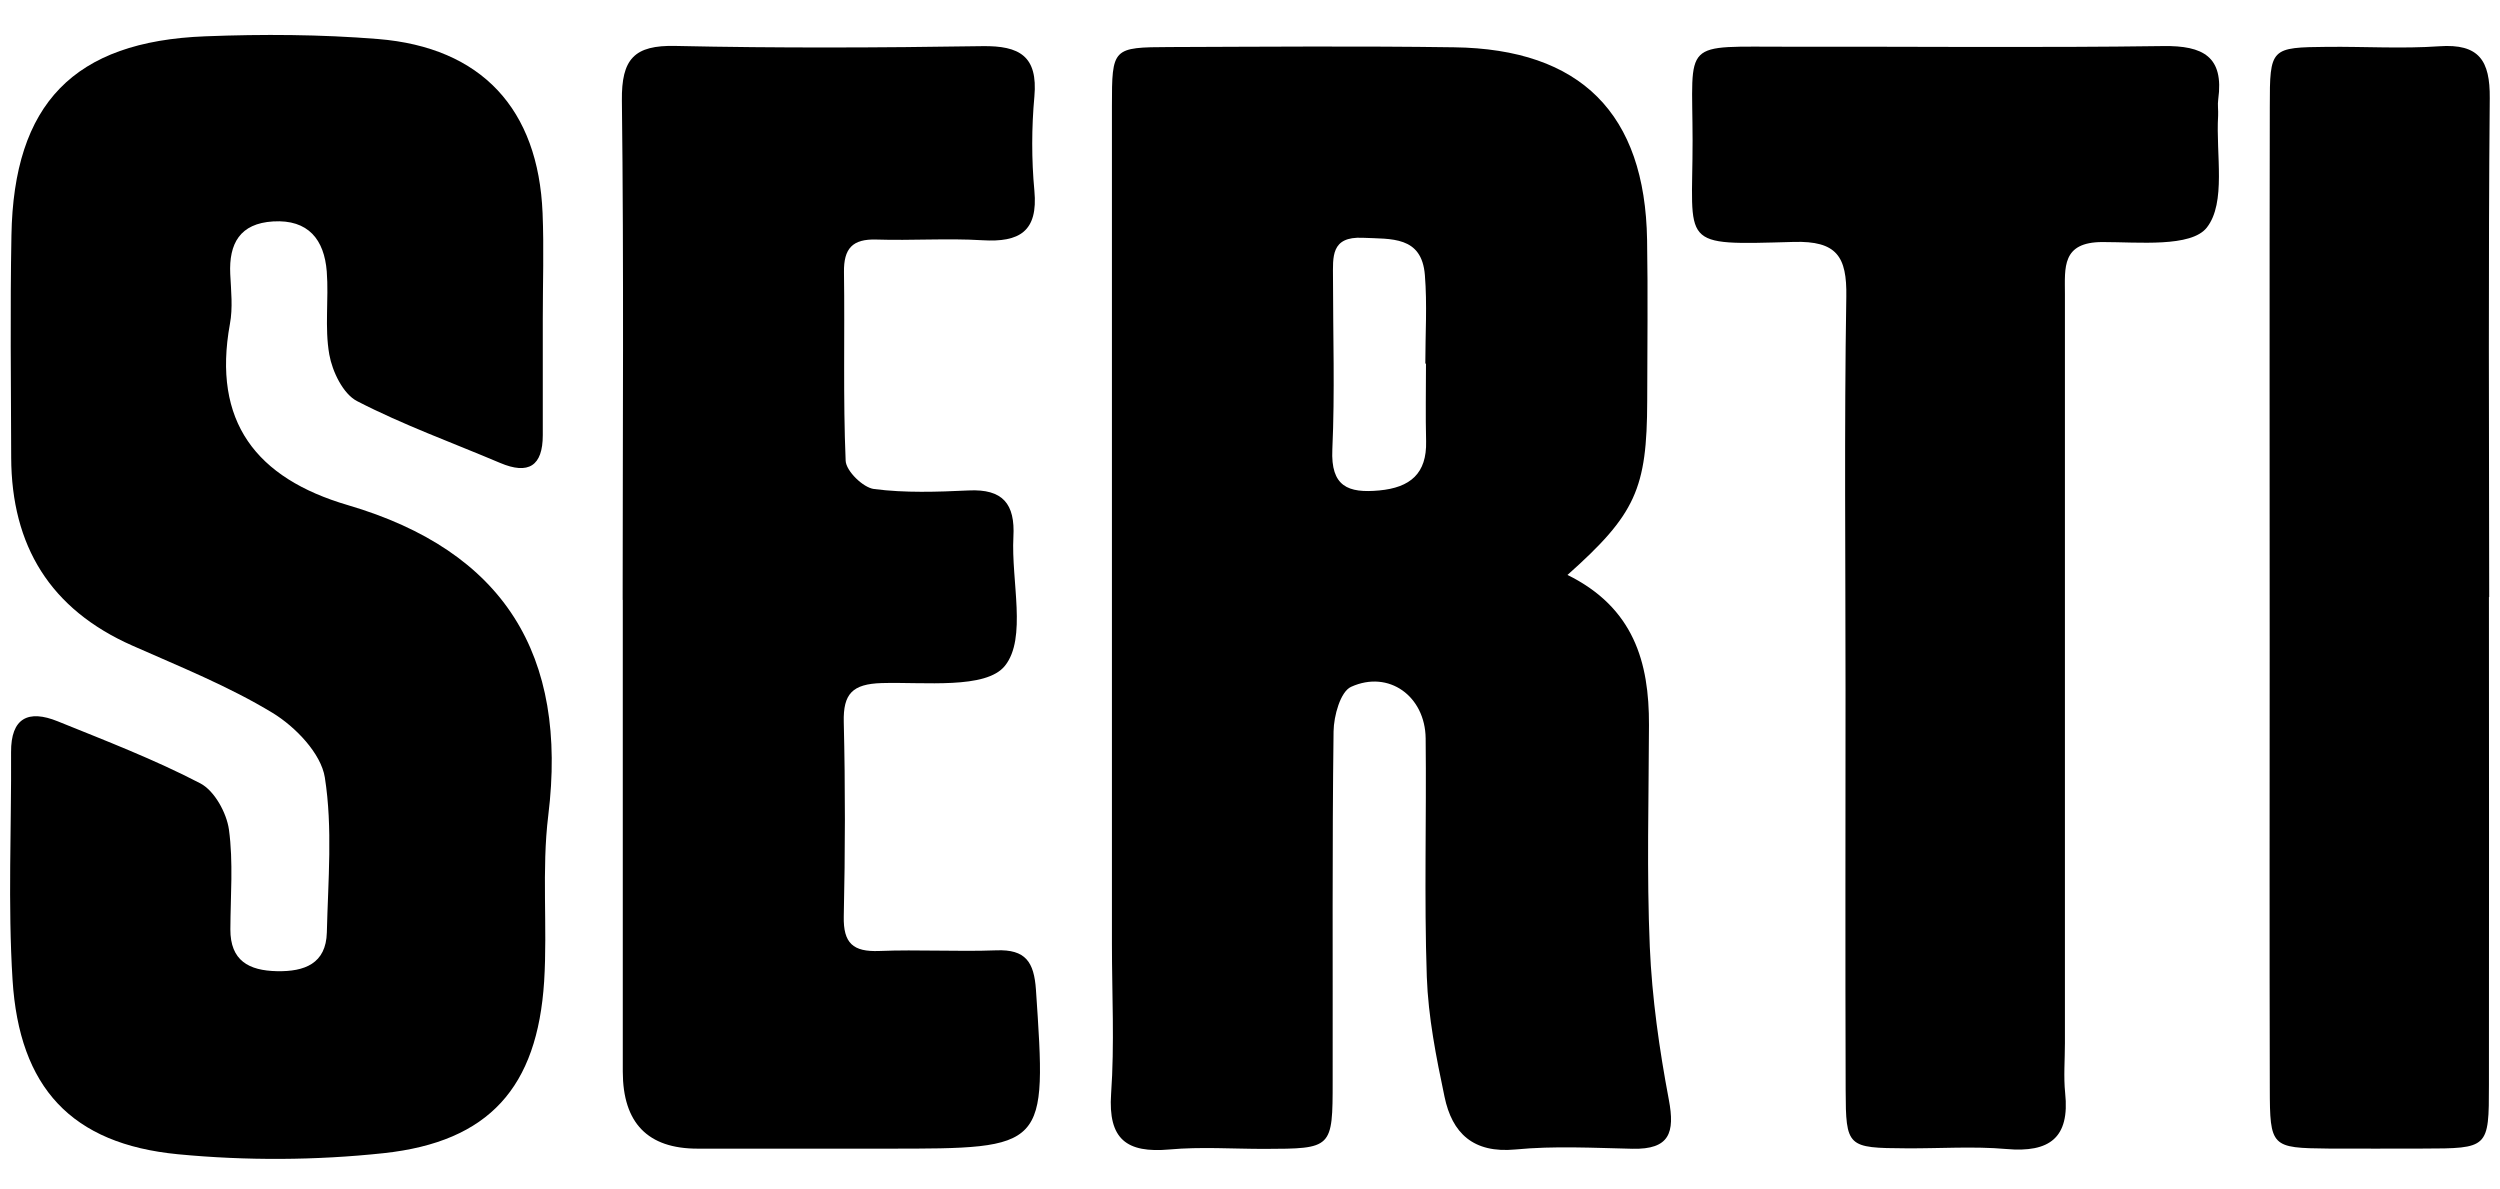
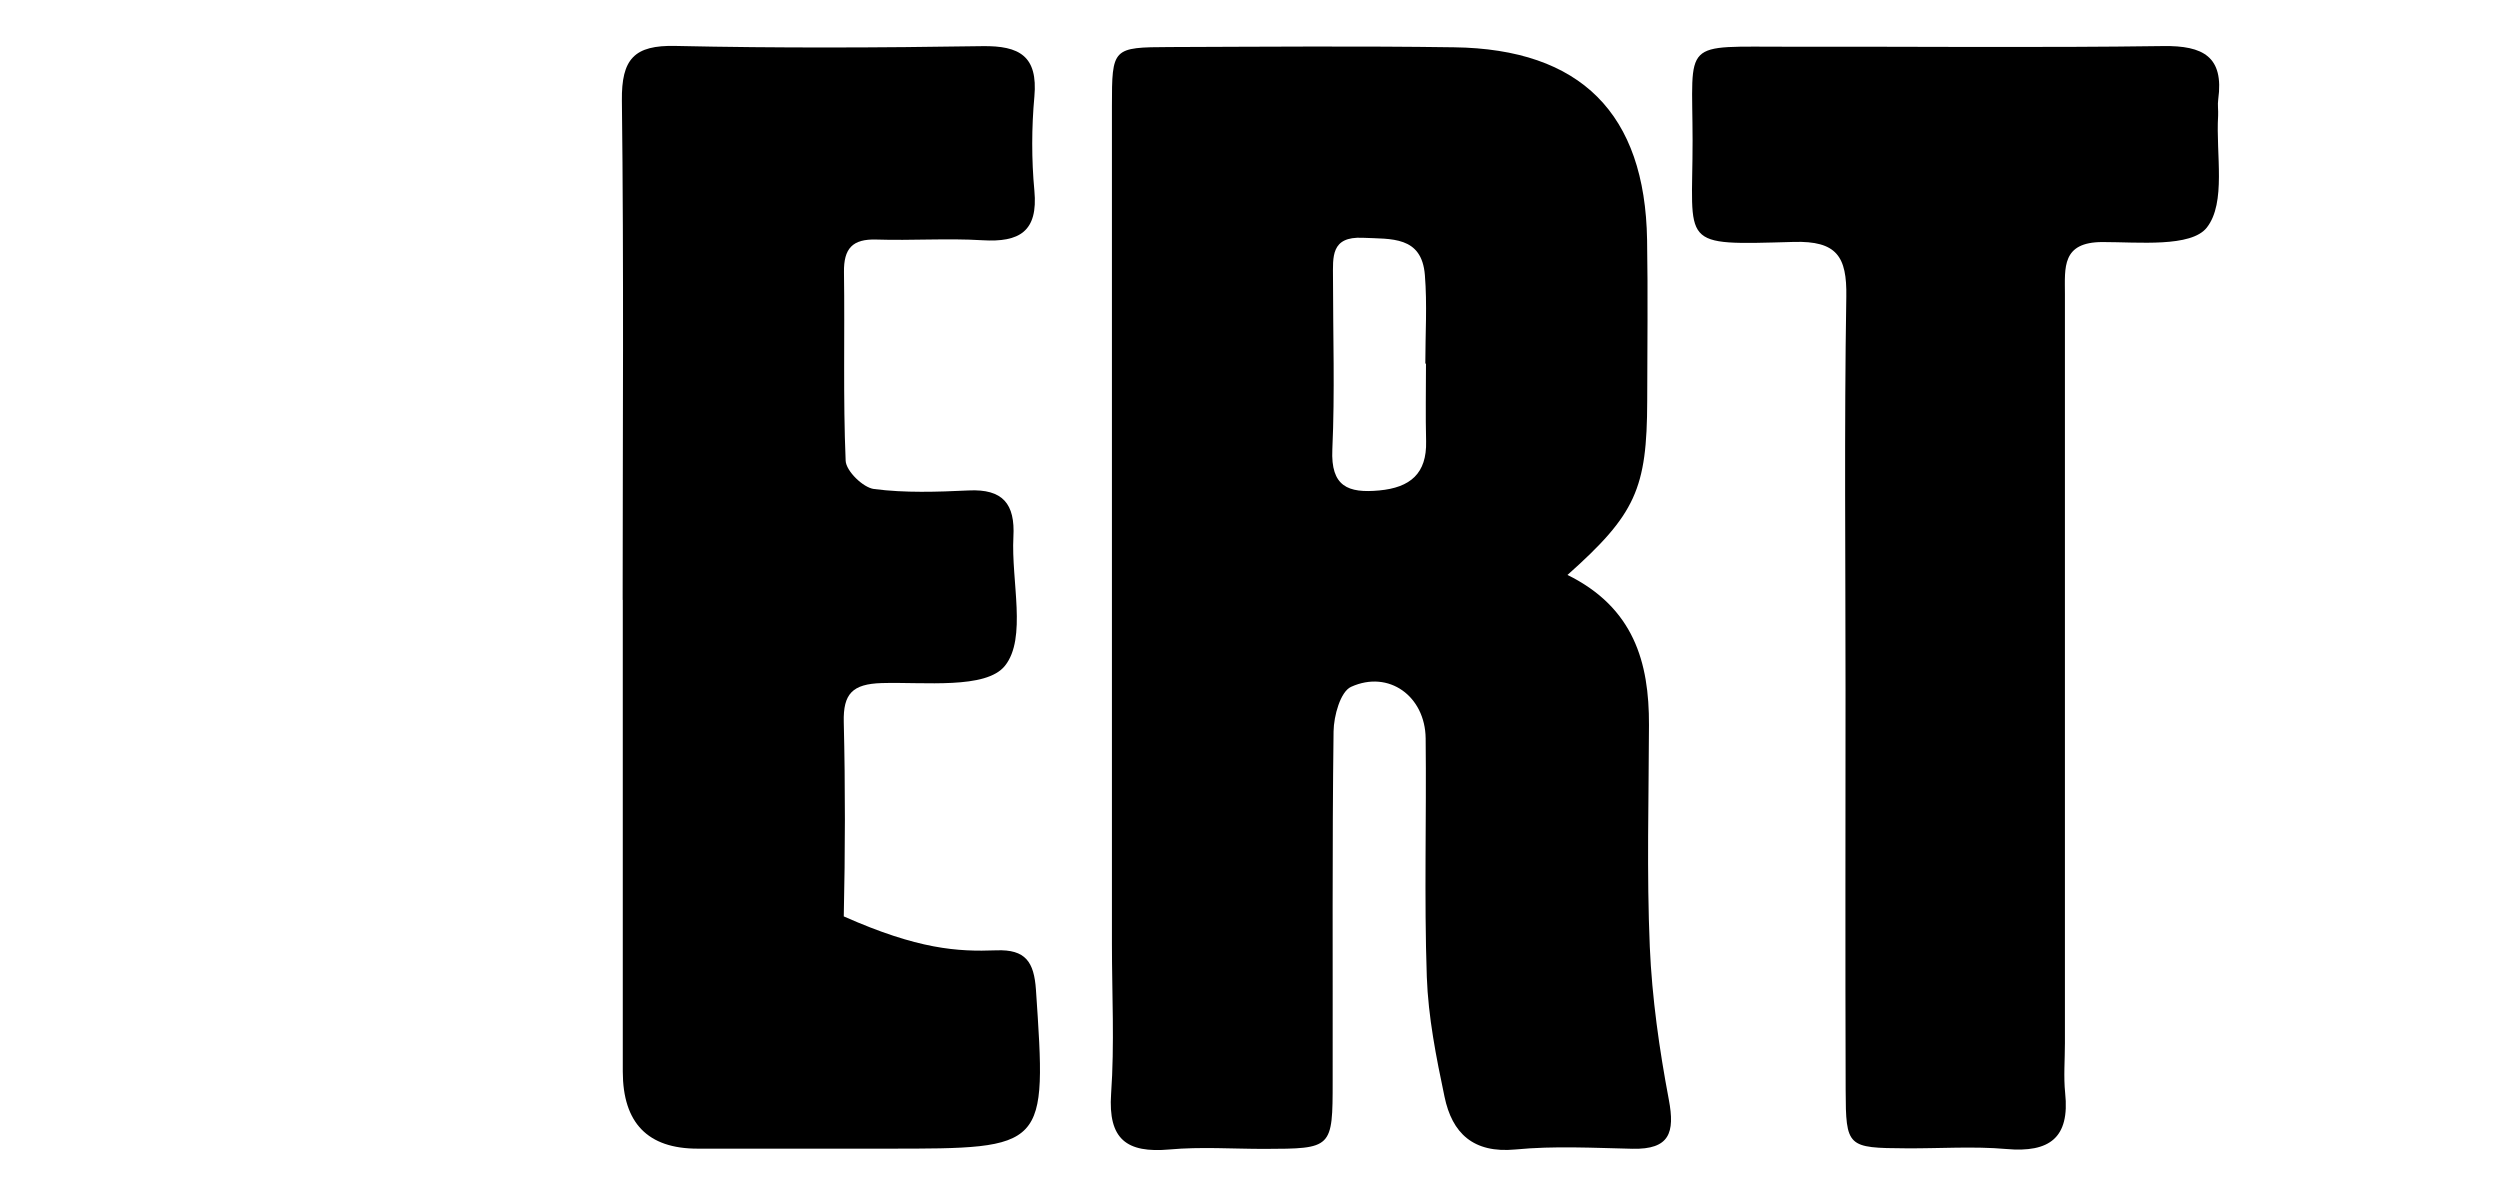
<svg xmlns="http://www.w3.org/2000/svg" width="122" height="58" viewBox="0 0 61 29" fill="none">
  <path d="M38.242 14.026C39.864 14.825 40.241 16.159 40.235 17.69C40.23 19.494 40.178 21.302 40.255 23.103C40.309 24.35 40.487 25.6 40.719 26.83C40.873 27.642 40.736 28.049 39.834 28.03C38.882 28.009 37.922 27.956 36.979 28.047C35.946 28.145 35.431 27.65 35.246 26.759C35.043 25.797 34.849 24.815 34.814 23.836C34.748 21.898 34.808 19.956 34.786 18.018C34.775 16.987 33.887 16.342 32.968 16.758C32.706 16.875 32.544 17.468 32.539 17.846C32.503 20.686 32.522 23.53 32.517 26.373C32.517 28.028 32.509 28.028 30.846 28.033C30.075 28.033 29.299 27.978 28.536 28.047C27.489 28.14 27.035 27.798 27.111 26.688C27.196 25.477 27.131 24.252 27.131 23.035C27.131 16.222 27.131 9.411 27.131 2.597C27.131 1.165 27.142 1.154 28.541 1.148C30.855 1.14 33.168 1.121 35.478 1.154C38.573 1.195 40.14 2.772 40.189 5.856C40.211 7.163 40.194 8.473 40.192 9.783C40.186 11.926 39.913 12.547 38.237 14.037L38.242 14.026ZM34.792 8.872C34.792 8.872 34.783 8.872 34.778 8.872C34.778 8.15 34.825 7.429 34.767 6.712C34.691 5.753 33.944 5.835 33.25 5.802C32.465 5.766 32.525 6.272 32.525 6.778C32.525 8.175 32.572 9.572 32.509 10.967C32.468 11.872 32.892 12.038 33.654 11.967C34.409 11.896 34.816 11.557 34.797 10.767C34.781 10.138 34.794 9.507 34.794 8.875L34.792 8.872Z" fill="black" />
-   <path d="M13.244 7.773C13.244 8.722 13.244 9.668 13.244 10.617C13.244 11.369 12.897 11.59 12.202 11.295C11.035 10.8 9.837 10.368 8.714 9.788C8.372 9.613 8.109 9.066 8.035 8.651C7.918 7.992 8.025 7.3 7.973 6.625C7.912 5.848 7.524 5.351 6.663 5.403C5.856 5.452 5.583 5.939 5.618 6.688C5.638 7.092 5.684 7.511 5.61 7.904C5.176 10.286 6.25 11.669 8.487 12.325C12.303 13.447 13.859 15.981 13.378 19.894C13.214 21.231 13.361 22.6 13.277 23.948C13.11 26.529 11.94 27.858 9.364 28.137C7.707 28.315 6.004 28.323 4.344 28.164C1.744 27.913 0.47 26.54 0.306 23.905C0.191 22.062 0.281 20.205 0.27 18.354C0.265 17.515 0.692 17.31 1.408 17.6C2.581 18.075 3.77 18.532 4.888 19.114C5.233 19.295 5.528 19.831 5.586 20.241C5.695 21.039 5.624 21.862 5.621 22.674C5.618 23.44 6.07 23.683 6.759 23.697C7.431 23.71 7.956 23.514 7.975 22.751C8.005 21.488 8.12 20.203 7.926 18.97C7.833 18.384 7.21 17.736 6.655 17.397C5.58 16.744 4.391 16.268 3.232 15.754C1.222 14.866 0.281 13.315 0.273 11.164C0.268 9.359 0.246 7.552 0.279 5.747C0.333 2.532 1.799 1.009 5.009 0.886C6.411 0.831 7.825 0.839 9.222 0.952C11.751 1.157 13.135 2.658 13.239 5.2C13.274 6.056 13.244 6.915 13.244 7.773Z" fill="black" />
-   <path d="M15.193 14.636C15.193 10.573 15.223 6.51 15.174 2.45C15.163 1.443 15.47 1.096 16.487 1.121C18.98 1.176 21.476 1.165 23.97 1.126C24.878 1.113 25.326 1.37 25.239 2.354C25.17 3.114 25.168 3.893 25.239 4.653C25.332 5.649 24.875 5.917 23.97 5.862C23.111 5.81 22.247 5.873 21.386 5.845C20.798 5.826 20.585 6.064 20.593 6.641C20.615 8.175 20.569 9.711 20.634 11.243C20.645 11.494 21.061 11.899 21.326 11.932C22.086 12.03 22.865 12.003 23.634 11.967C24.47 11.926 24.771 12.295 24.727 13.099C24.67 14.179 25.061 15.571 24.52 16.246C24.057 16.823 22.559 16.637 21.515 16.667C20.798 16.689 20.571 16.927 20.588 17.621C20.626 19.199 20.623 20.782 20.588 22.36C20.574 23.016 20.815 23.229 21.454 23.204C22.406 23.166 23.36 23.224 24.312 23.188C25.025 23.161 25.23 23.472 25.277 24.148C25.539 28.03 25.556 28.027 21.646 28.027C20.104 28.027 18.562 28.027 17.02 28.027C15.806 28.027 15.198 27.401 15.196 26.149C15.196 22.313 15.196 18.477 15.196 14.638L15.193 14.636Z" fill="black" />
+   <path d="M15.193 14.636C15.193 10.573 15.223 6.51 15.174 2.45C15.163 1.443 15.47 1.096 16.487 1.121C18.98 1.176 21.476 1.165 23.97 1.126C24.878 1.113 25.326 1.37 25.239 2.354C25.17 3.114 25.168 3.893 25.239 4.653C25.332 5.649 24.875 5.917 23.97 5.862C23.111 5.81 22.247 5.873 21.386 5.845C20.798 5.826 20.585 6.064 20.593 6.641C20.615 8.175 20.569 9.711 20.634 11.243C20.645 11.494 21.061 11.899 21.326 11.932C22.086 12.03 22.865 12.003 23.634 11.967C24.47 11.926 24.771 12.295 24.727 13.099C24.67 14.179 25.061 15.571 24.52 16.246C24.057 16.823 22.559 16.637 21.515 16.667C20.798 16.689 20.571 16.927 20.588 17.621C20.626 19.199 20.623 20.782 20.588 22.36C22.406 23.166 23.36 23.224 24.312 23.188C25.025 23.161 25.23 23.472 25.277 24.148C25.539 28.03 25.556 28.027 21.646 28.027C20.104 28.027 18.562 28.027 17.02 28.027C15.806 28.027 15.198 27.401 15.196 26.149C15.196 22.313 15.196 18.477 15.196 14.638L15.193 14.636Z" fill="black" />
  <path d="M45.031 16.85C45.031 13.646 44.998 10.441 45.05 7.237C45.066 6.261 44.82 5.873 43.765 5.903C40.935 5.982 41.301 6.023 41.299 3.428C41.296 0.935 40.998 1.145 43.664 1.14C46.704 1.134 49.742 1.167 52.782 1.124C53.758 1.11 54.267 1.383 54.125 2.422C54.105 2.556 54.13 2.693 54.122 2.827C54.065 3.762 54.324 4.943 53.846 5.553C53.463 6.04 52.183 5.906 51.303 5.906C50.3 5.906 50.384 6.532 50.384 7.174C50.384 13.269 50.384 19.36 50.384 25.455C50.384 25.862 50.349 26.272 50.39 26.671C50.505 27.759 50.013 28.129 48.957 28.036C48.148 27.965 47.325 28.025 46.51 28.019C45.072 28.011 45.039 27.992 45.034 26.595C45.023 23.344 45.031 20.096 45.031 16.845V16.85Z" fill="black" />
-   <path d="M60.73 14.565C60.73 18.532 60.736 22.499 60.73 26.469C60.73 28.02 60.72 28.022 59.12 28.025C58.349 28.025 57.578 28.03 56.81 28.025C55.418 28.011 55.385 27.989 55.383 26.549C55.374 22.986 55.38 19.423 55.38 15.864C55.38 11.445 55.374 7.027 55.383 2.608C55.383 1.162 55.399 1.157 56.802 1.143C57.707 1.135 58.617 1.192 59.519 1.129C60.493 1.061 60.758 1.482 60.75 2.395C60.714 6.453 60.733 10.51 60.736 14.57L60.73 14.565Z" fill="black" />
</svg>